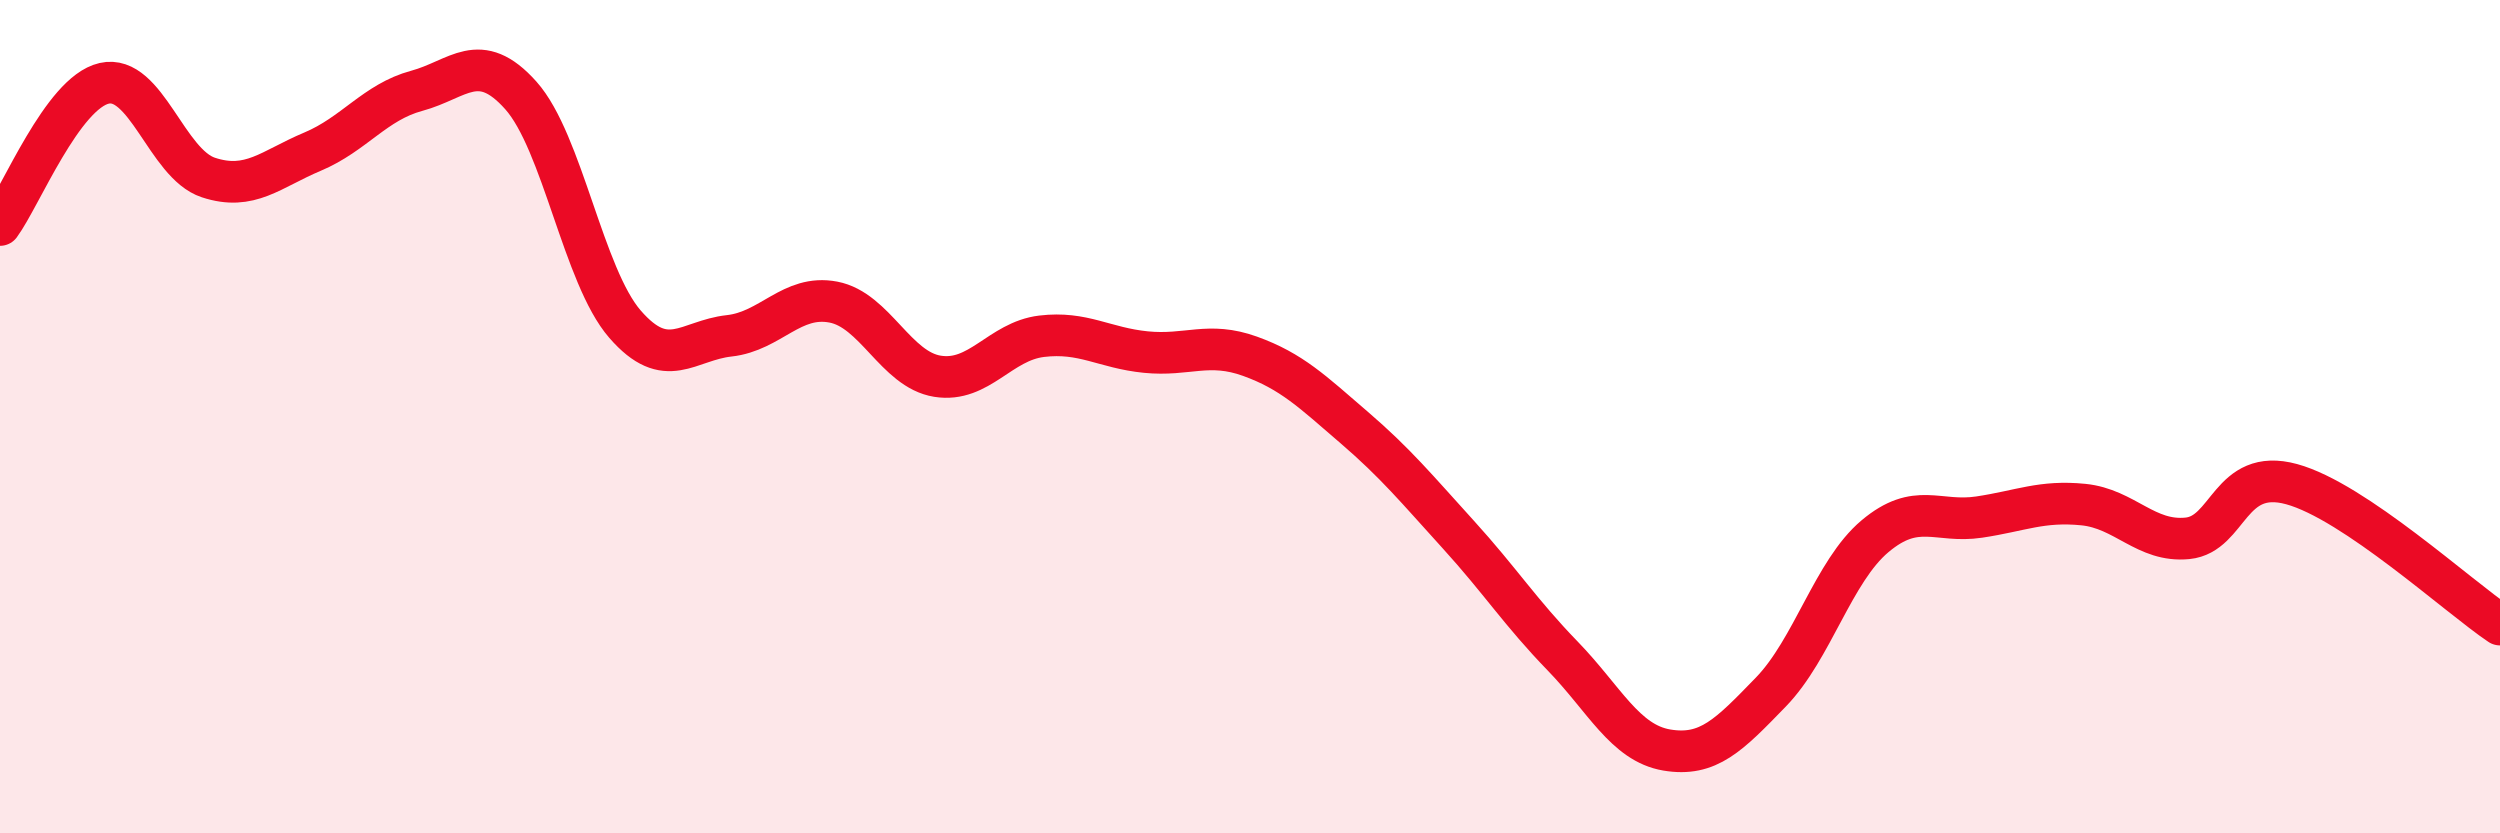
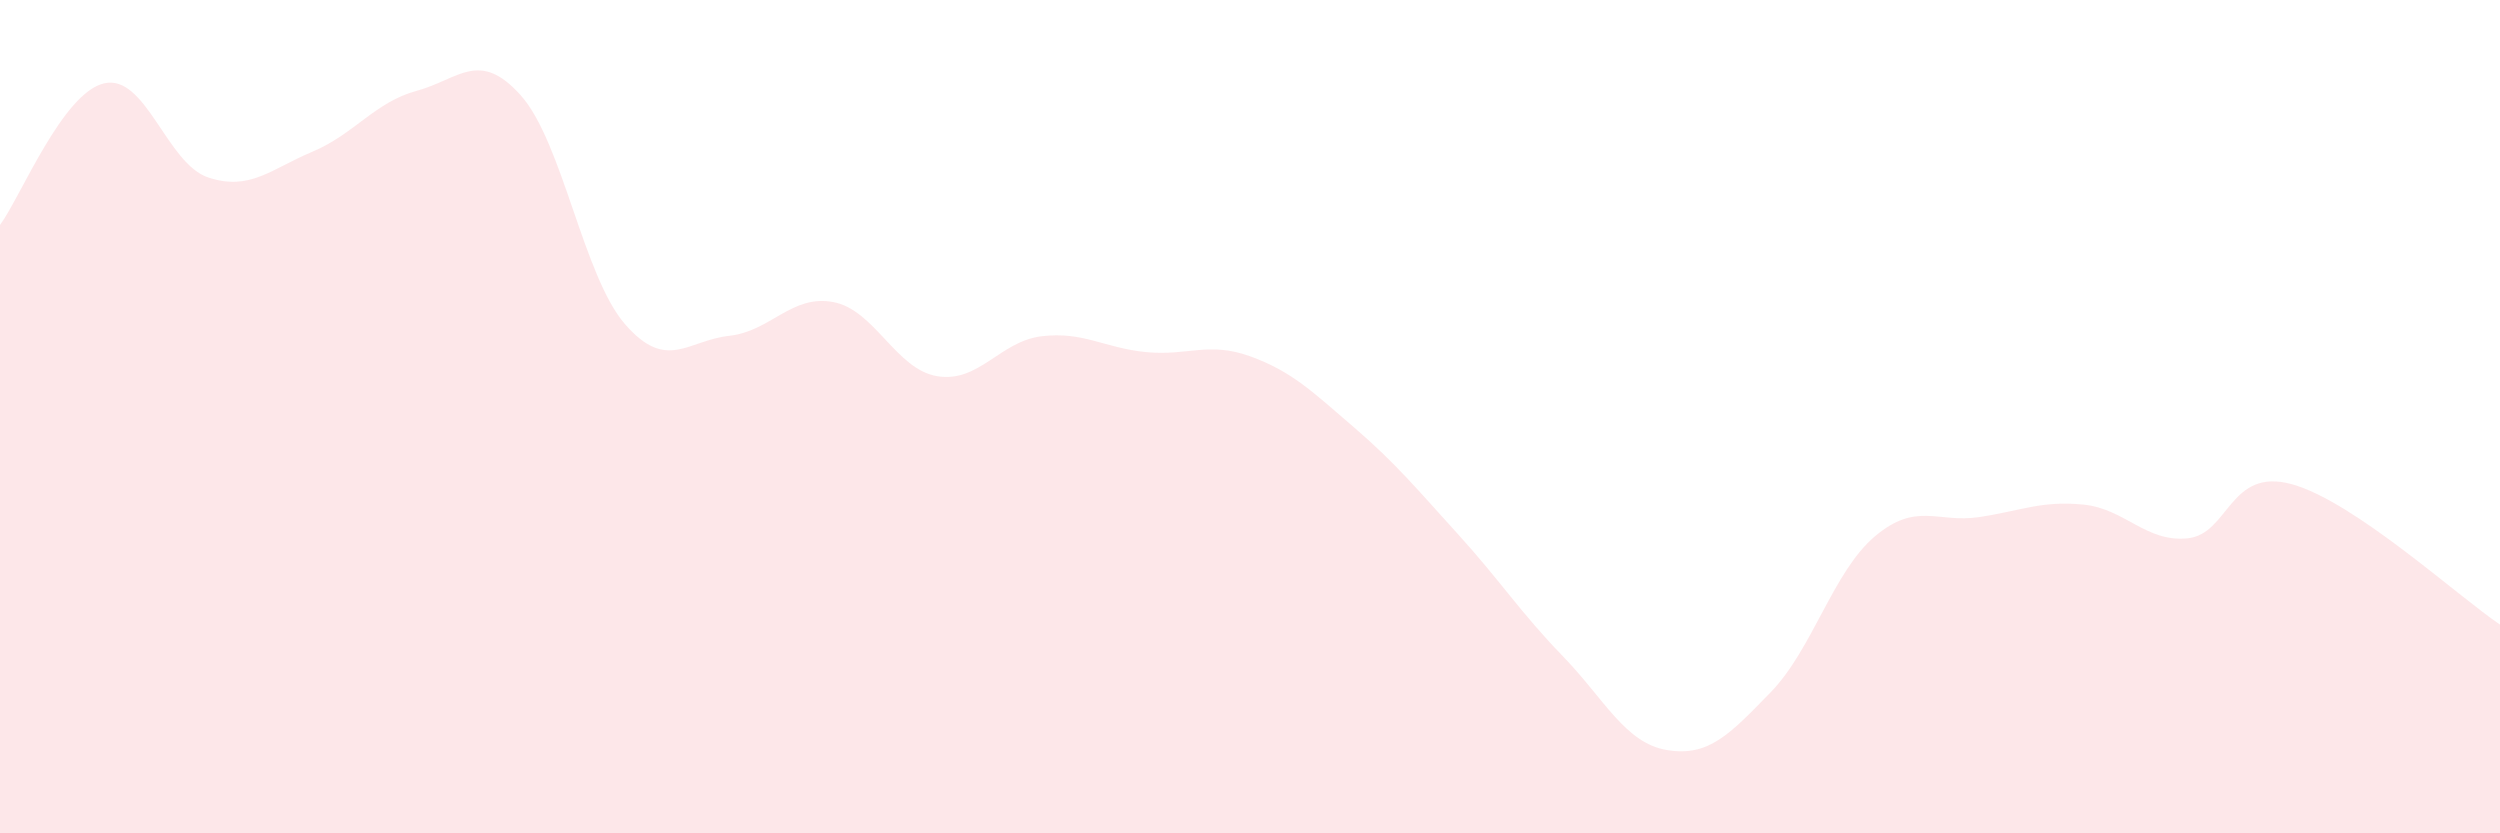
<svg xmlns="http://www.w3.org/2000/svg" width="60" height="20" viewBox="0 0 60 20">
  <path d="M 0,5.4 C 0.5,4.72 1.5,2.23 2.5,2 C 3.5,1.77 4,3.93 5,4.26 C 6,4.59 6.5,4.06 7.5,3.64 C 8.5,3.22 9,2.45 10,2.18 C 11,1.91 11.5,1.17 12.5,2.29 C 13.5,3.41 14,6.63 15,7.78 C 16,8.93 16.5,8.17 17.5,8.06 C 18.5,7.95 19,7.06 20,7.25 C 21,7.44 21.5,8.87 22.5,9.03 C 23.5,9.19 24,8.19 25,8.07 C 26,7.95 26.5,8.35 27.5,8.45 C 28.5,8.55 29,8.19 30,8.55 C 31,8.91 31.5,9.4 32.5,10.26 C 33.5,11.12 34,11.73 35,12.83 C 36,13.93 36.5,14.71 37.5,15.74 C 38.5,16.77 39,17.83 40,18 C 41,18.17 41.5,17.64 42.5,16.61 C 43.5,15.58 44,13.71 45,12.87 C 46,12.03 46.5,12.56 47.5,12.41 C 48.5,12.26 49,12.01 50,12.11 C 51,12.21 51.5,13.02 52.5,12.92 C 53.5,12.82 53.5,11.21 55,11.62 C 56.5,12.03 59,14.32 60,14.99L60 20L0 20Z" fill="#EB0A25" opacity="0.1" stroke-linecap="round" stroke-linejoin="round" />
-   <path d="M 0,5.4 C 0.5,4.72 1.5,2.23 2.5,2 C 3.5,1.77 4,3.93 5,4.26 C 6,4.59 6.5,4.06 7.5,3.64 C 8.5,3.22 9,2.45 10,2.18 C 11,1.91 11.5,1.17 12.5,2.29 C 13.5,3.41 14,6.63 15,7.78 C 16,8.93 16.5,8.17 17.5,8.06 C 18.5,7.95 19,7.06 20,7.25 C 21,7.44 21.5,8.87 22.5,9.03 C 23.5,9.19 24,8.19 25,8.07 C 26,7.95 26.5,8.35 27.5,8.45 C 28.5,8.55 29,8.19 30,8.55 C 31,8.91 31.5,9.4 32.5,10.26 C 33.5,11.12 34,11.73 35,12.83 C 36,13.93 36.5,14.71 37.5,15.74 C 38.5,16.77 39,17.83 40,18 C 41,18.17 41.5,17.64 42.5,16.61 C 43.5,15.58 44,13.71 45,12.87 C 46,12.03 46.5,12.56 47.5,12.41 C 48.5,12.26 49,12.01 50,12.11 C 51,12.21 51.5,13.02 52.5,12.92 C 53.5,12.82 53.5,11.21 55,11.62 C 56.5,12.03 59,14.32 60,14.99" stroke="#EB0A25" stroke-width="1" fill="none" stroke-linecap="round" stroke-linejoin="round" />
</svg>